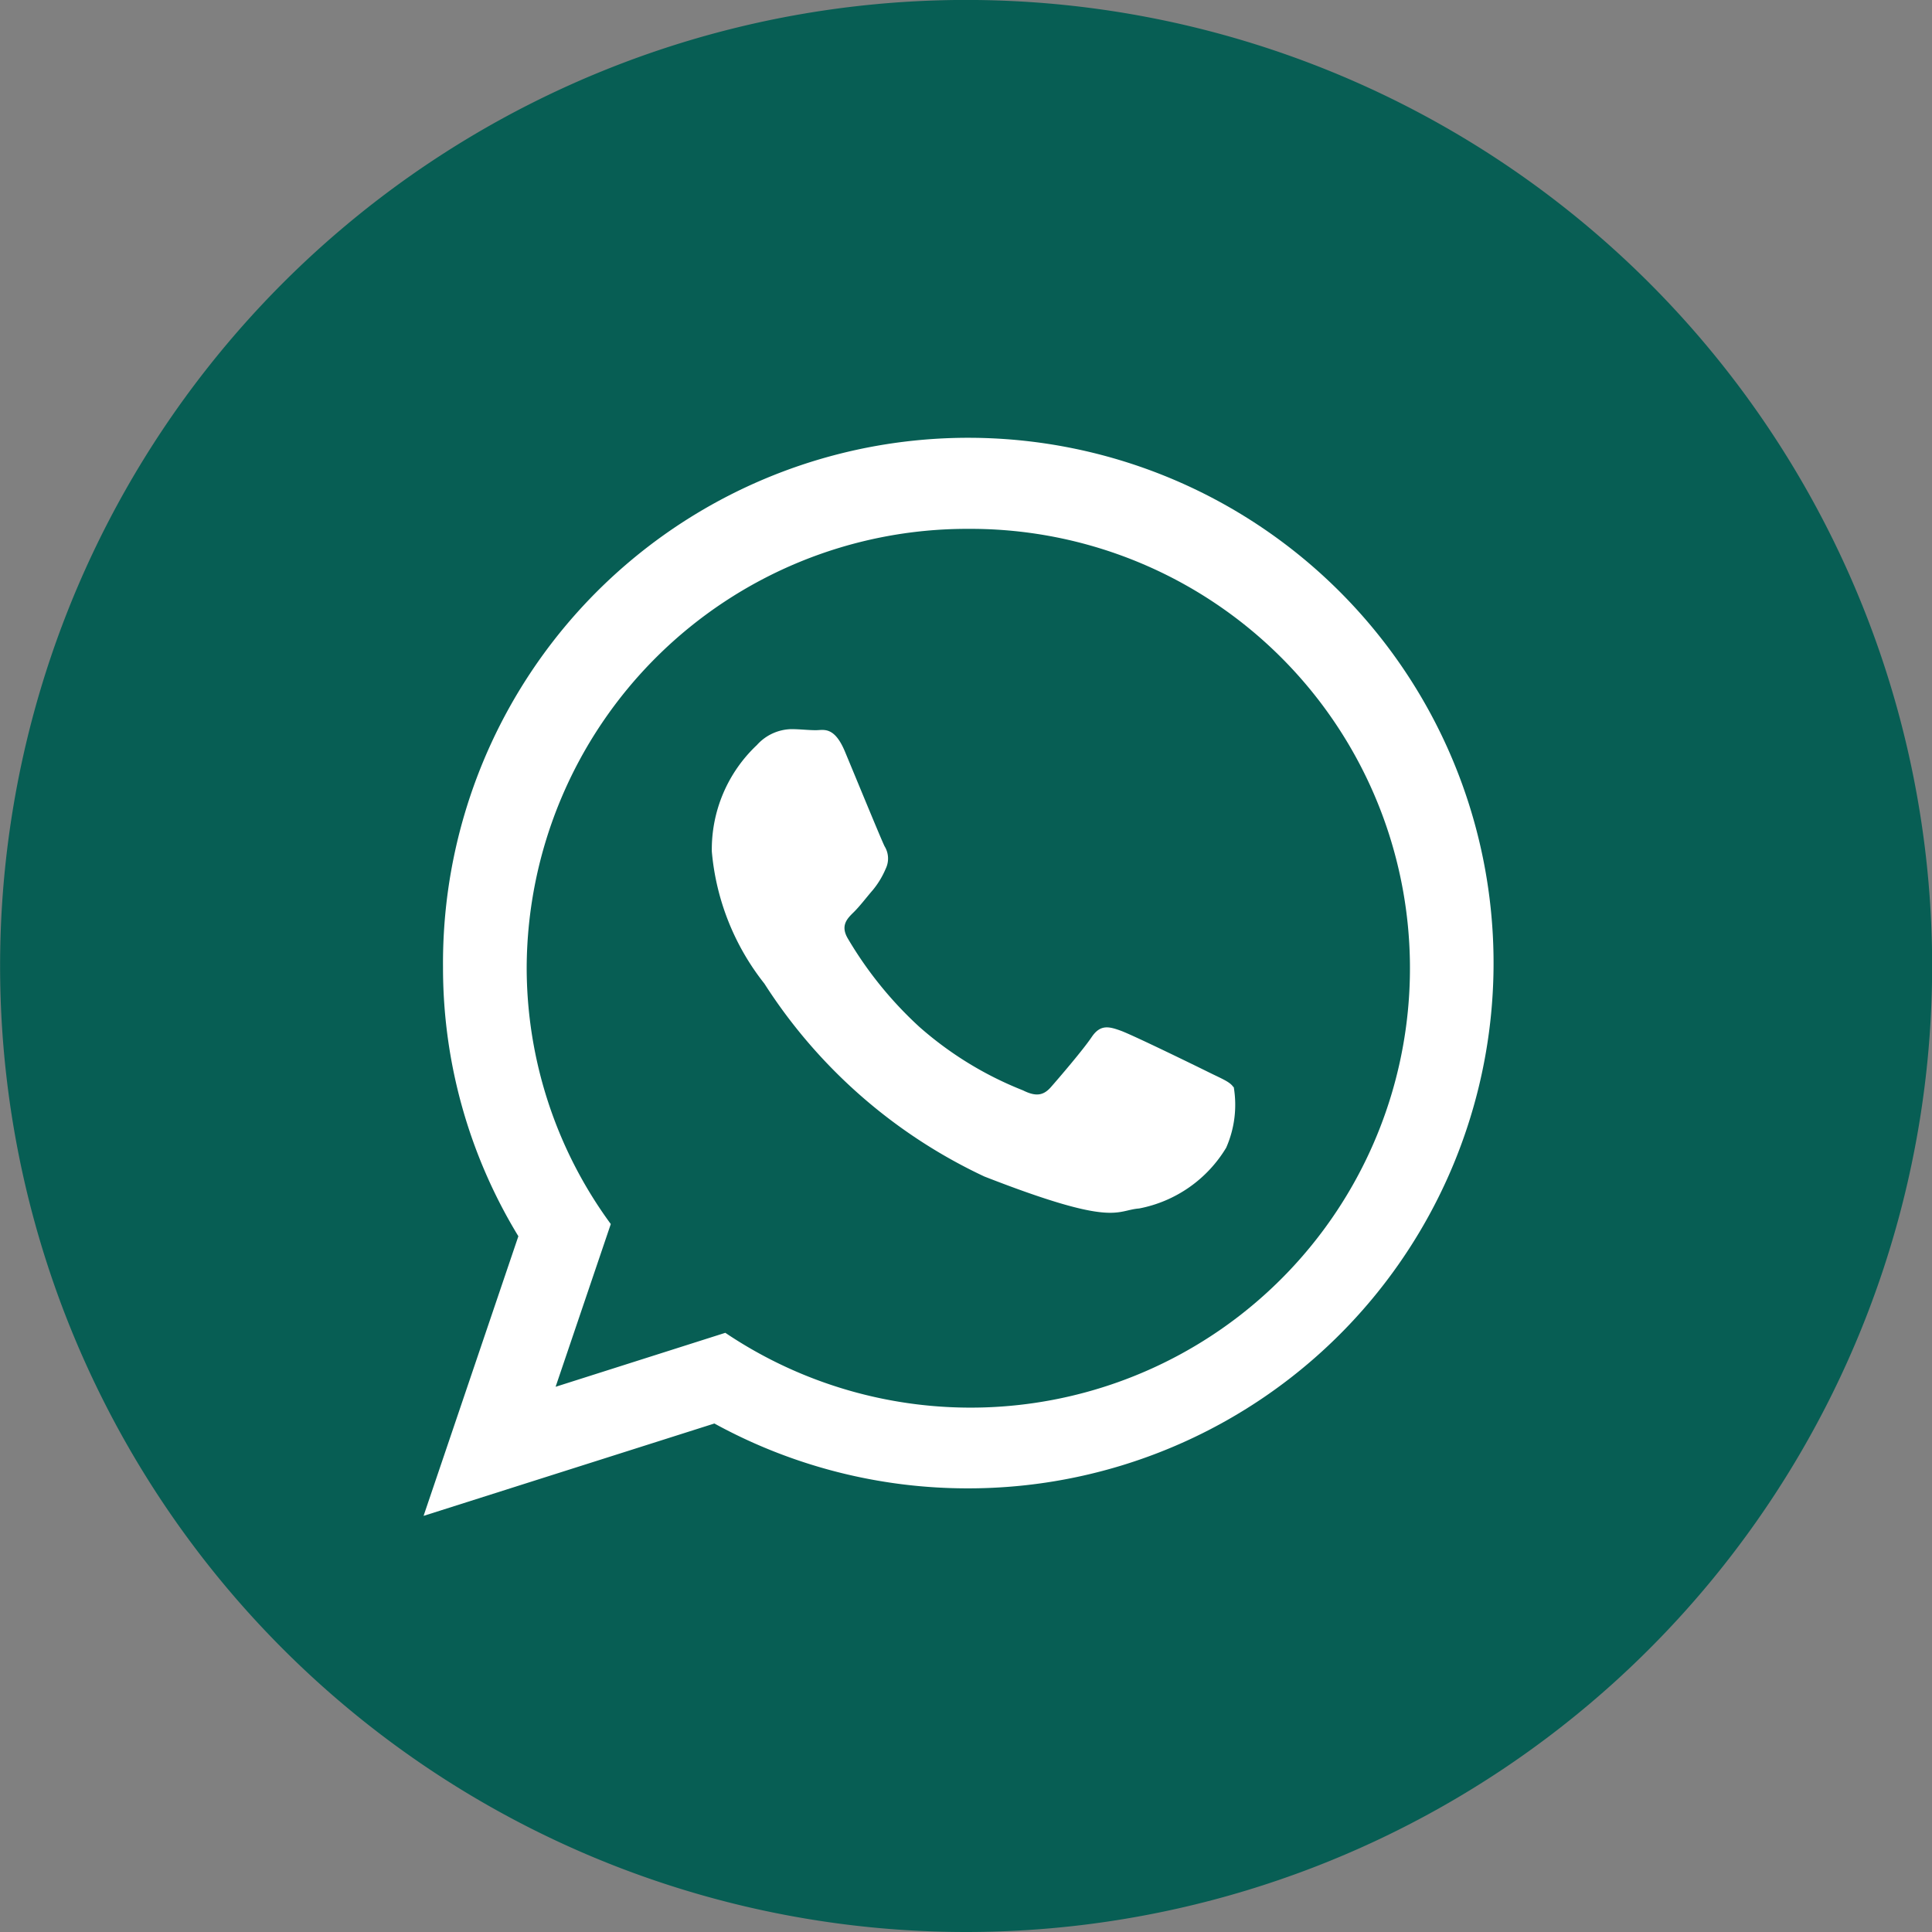
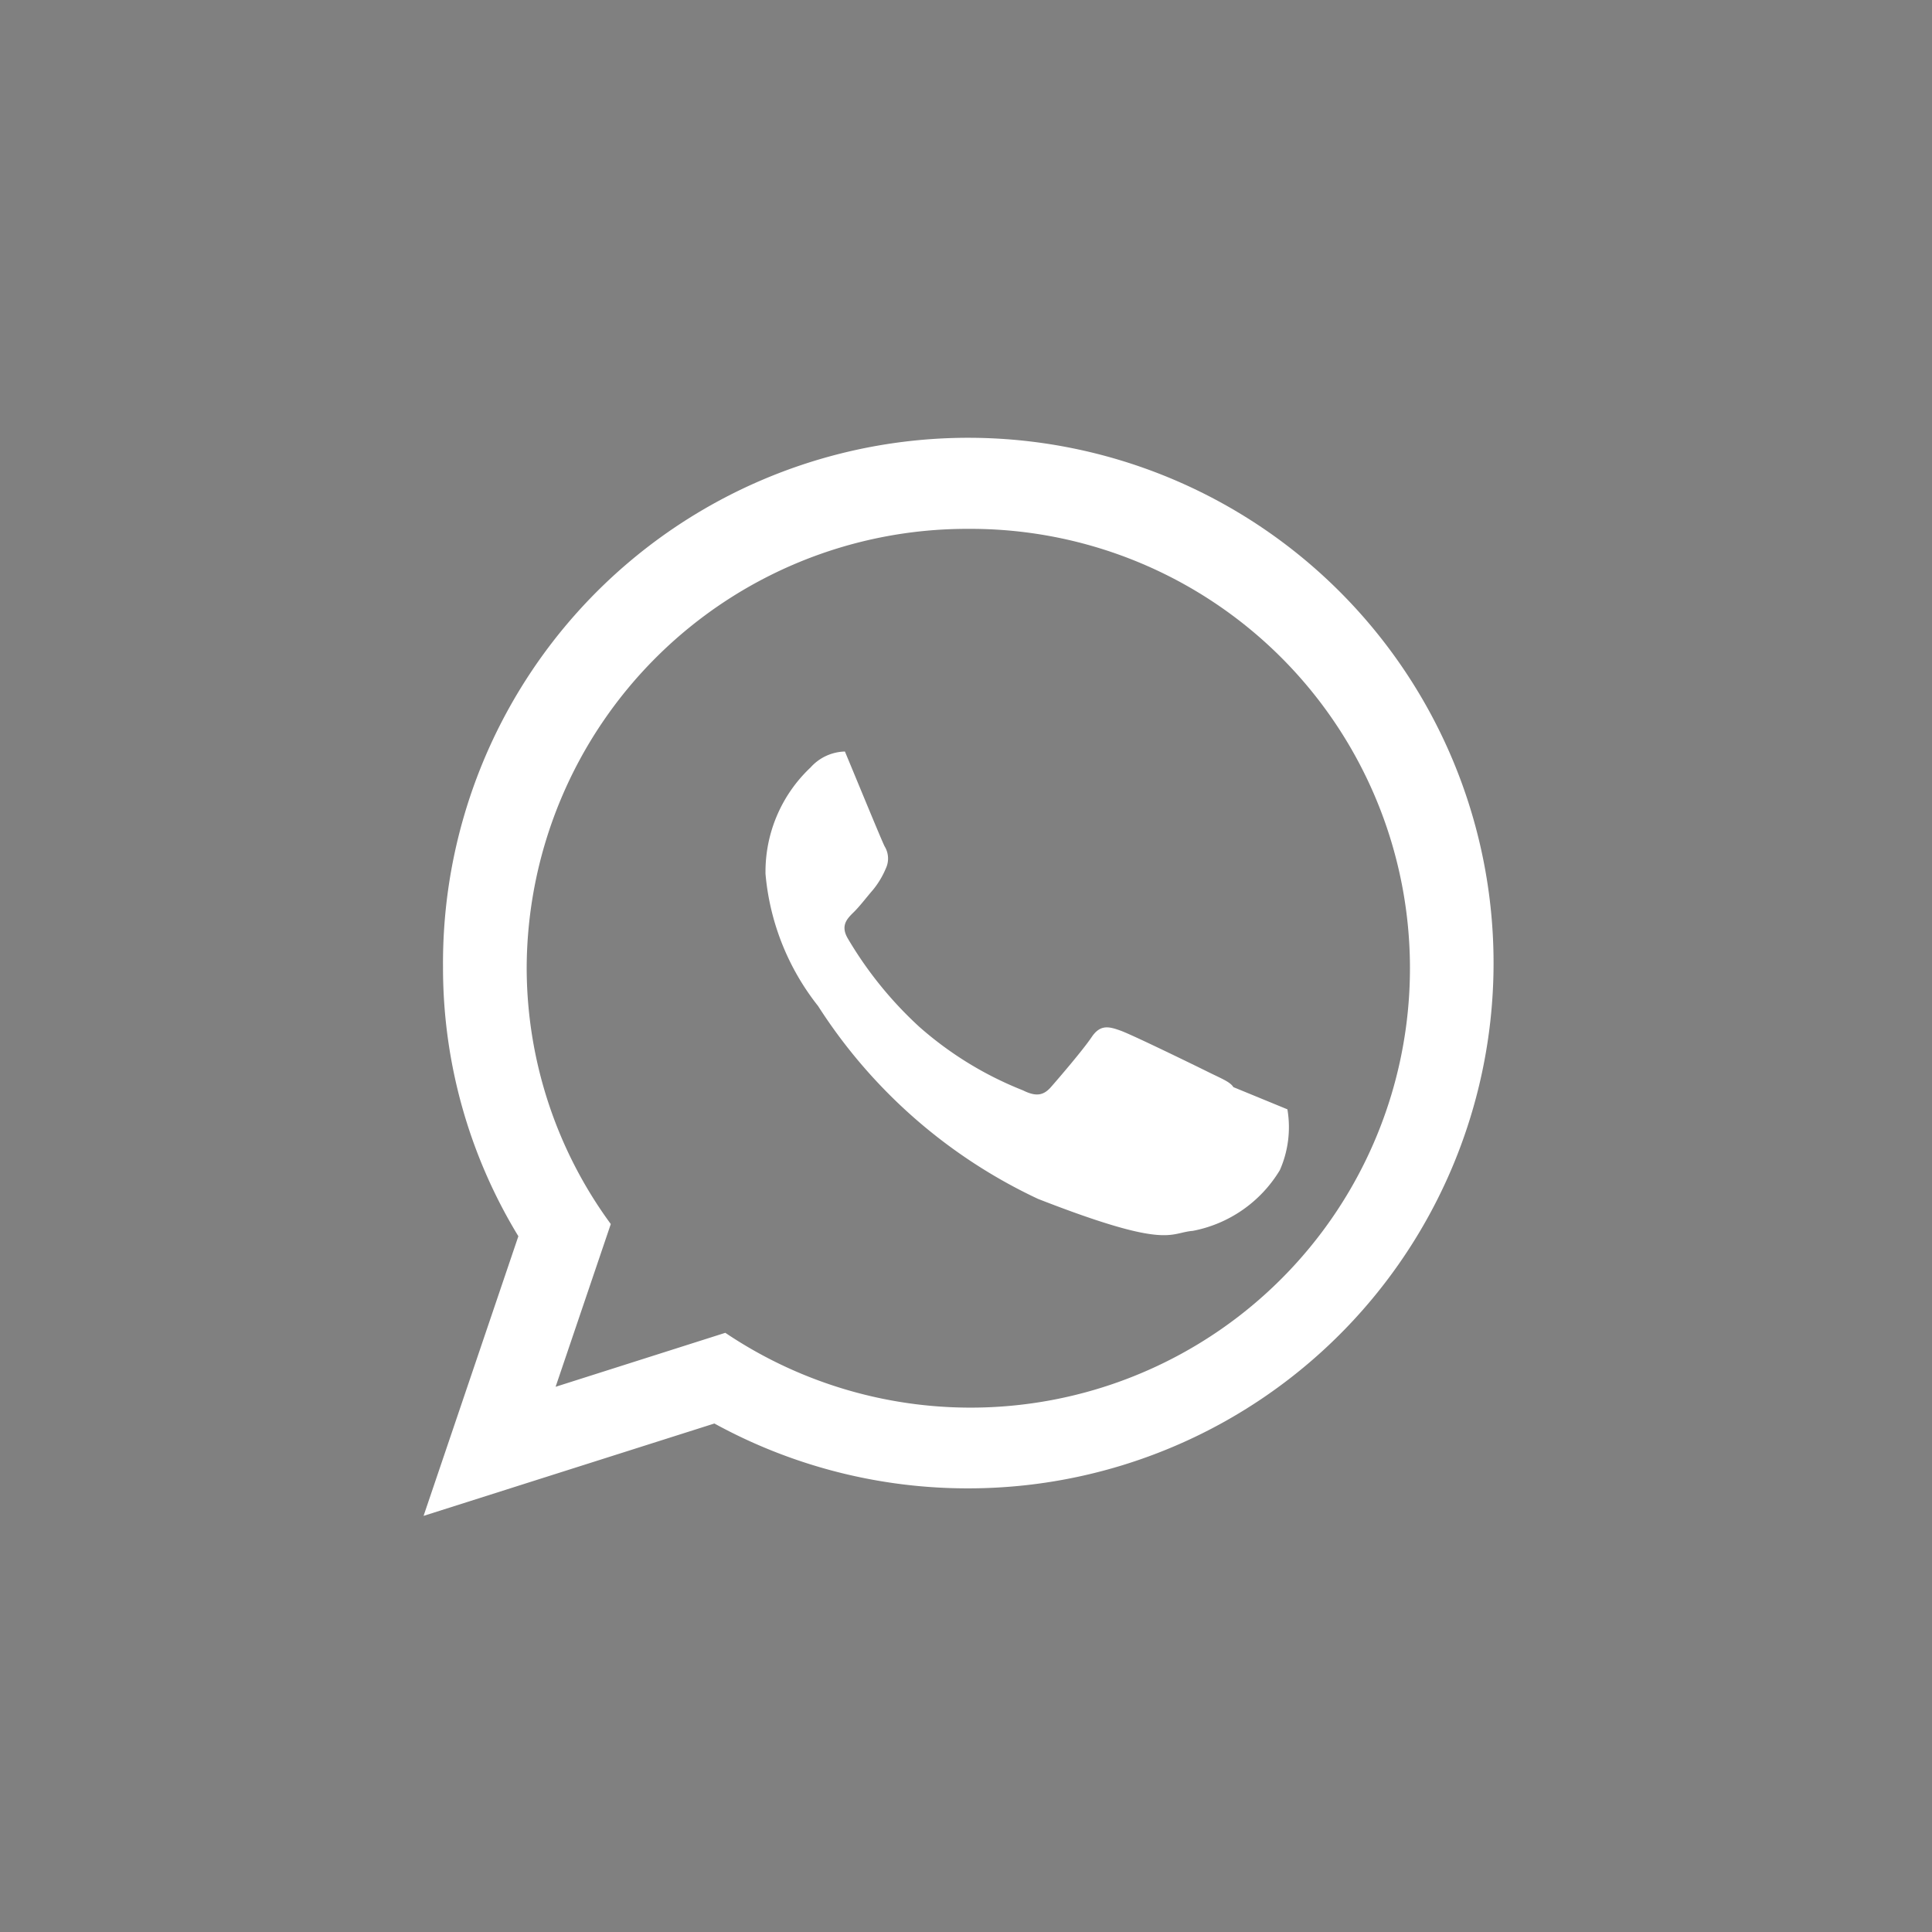
<svg xmlns="http://www.w3.org/2000/svg" width="39.947" height="39.947" viewBox="0 0 39.947 39.947">
  <rect x="0" y="0" width="39.947" height="39.947" fill="#808080" stroke="none" />
  <g id="black" transform="translate(-222.098 -30.385)">
    <g id="whatsapp">
-       <path id="Path_213" data-name="Path 213" d="M242.072,70.332A19.974,19.974,0,1,0,222.1,50.359,19.973,19.973,0,0,0,242.072,70.332Z" fill="#075e54" fill-rule="evenodd" />
-       <path id="Path_214" data-name="Path 214" d="M242.119,61.159a10.884,10.884,0,0,1-5.25-1.341l-6.013,1.91,1.96-5.782a10.664,10.664,0,0,1-1.558-5.565,10.861,10.861,0,1,1,10.861,10.778Zm0-19.839a9.107,9.107,0,0,0-9.131,9.061,8.969,8.969,0,0,0,1.739,5.313l-1.141,3.365,3.509-1.116a9.085,9.085,0,1,0,5.024-16.623ZM247.6,52.863c-.067-.109-.245-.176-.511-.308s-1.575-.771-1.819-.859-.422-.133-.6.132-.688.859-.843,1.035-.311.2-.577.067a7.28,7.28,0,0,1-2.141-1.311,7.947,7.947,0,0,1-1.481-1.829c-.156-.265-.017-.408.117-.539s.266-.309.4-.463a1.776,1.776,0,0,0,.266-.44.482.482,0,0,0-.022-.463c-.067-.132-.6-1.432-.821-1.961s-.443-.441-.6-.441-.333-.022-.51-.022a.985.985,0,0,0-.711.33,2.96,2.96,0,0,0-.931,2.2,5.116,5.116,0,0,0,1.087,2.732,10.882,10.882,0,0,0,4.548,3.988c2.707,1.057,2.707.7,3.2.661a2.692,2.692,0,0,0,1.8-1.256,2.2,2.2,0,0,0,.156-1.257Z" fill="#fff" fill-rule="evenodd" />
+       <path id="Path_214" data-name="Path 214" d="M242.119,61.159a10.884,10.884,0,0,1-5.25-1.341l-6.013,1.91,1.96-5.782a10.664,10.664,0,0,1-1.558-5.565,10.861,10.861,0,1,1,10.861,10.778Zm0-19.839a9.107,9.107,0,0,0-9.131,9.061,8.969,8.969,0,0,0,1.739,5.313l-1.141,3.365,3.509-1.116a9.085,9.085,0,1,0,5.024-16.623ZM247.6,52.863c-.067-.109-.245-.176-.511-.308s-1.575-.771-1.819-.859-.422-.133-.6.132-.688.859-.843,1.035-.311.2-.577.067a7.28,7.28,0,0,1-2.141-1.311,7.947,7.947,0,0,1-1.481-1.829c-.156-.265-.017-.408.117-.539s.266-.309.4-.463a1.776,1.776,0,0,0,.266-.44.482.482,0,0,0-.022-.463c-.067-.132-.6-1.432-.821-1.961a.985.985,0,0,0-.711.33,2.96,2.96,0,0,0-.931,2.2,5.116,5.116,0,0,0,1.087,2.732,10.882,10.882,0,0,0,4.548,3.988c2.707,1.057,2.707.7,3.2.661a2.692,2.692,0,0,0,1.8-1.256,2.2,2.2,0,0,0,.156-1.257Z" fill="#fff" fill-rule="evenodd" />
    </g>
  </g>
</svg>